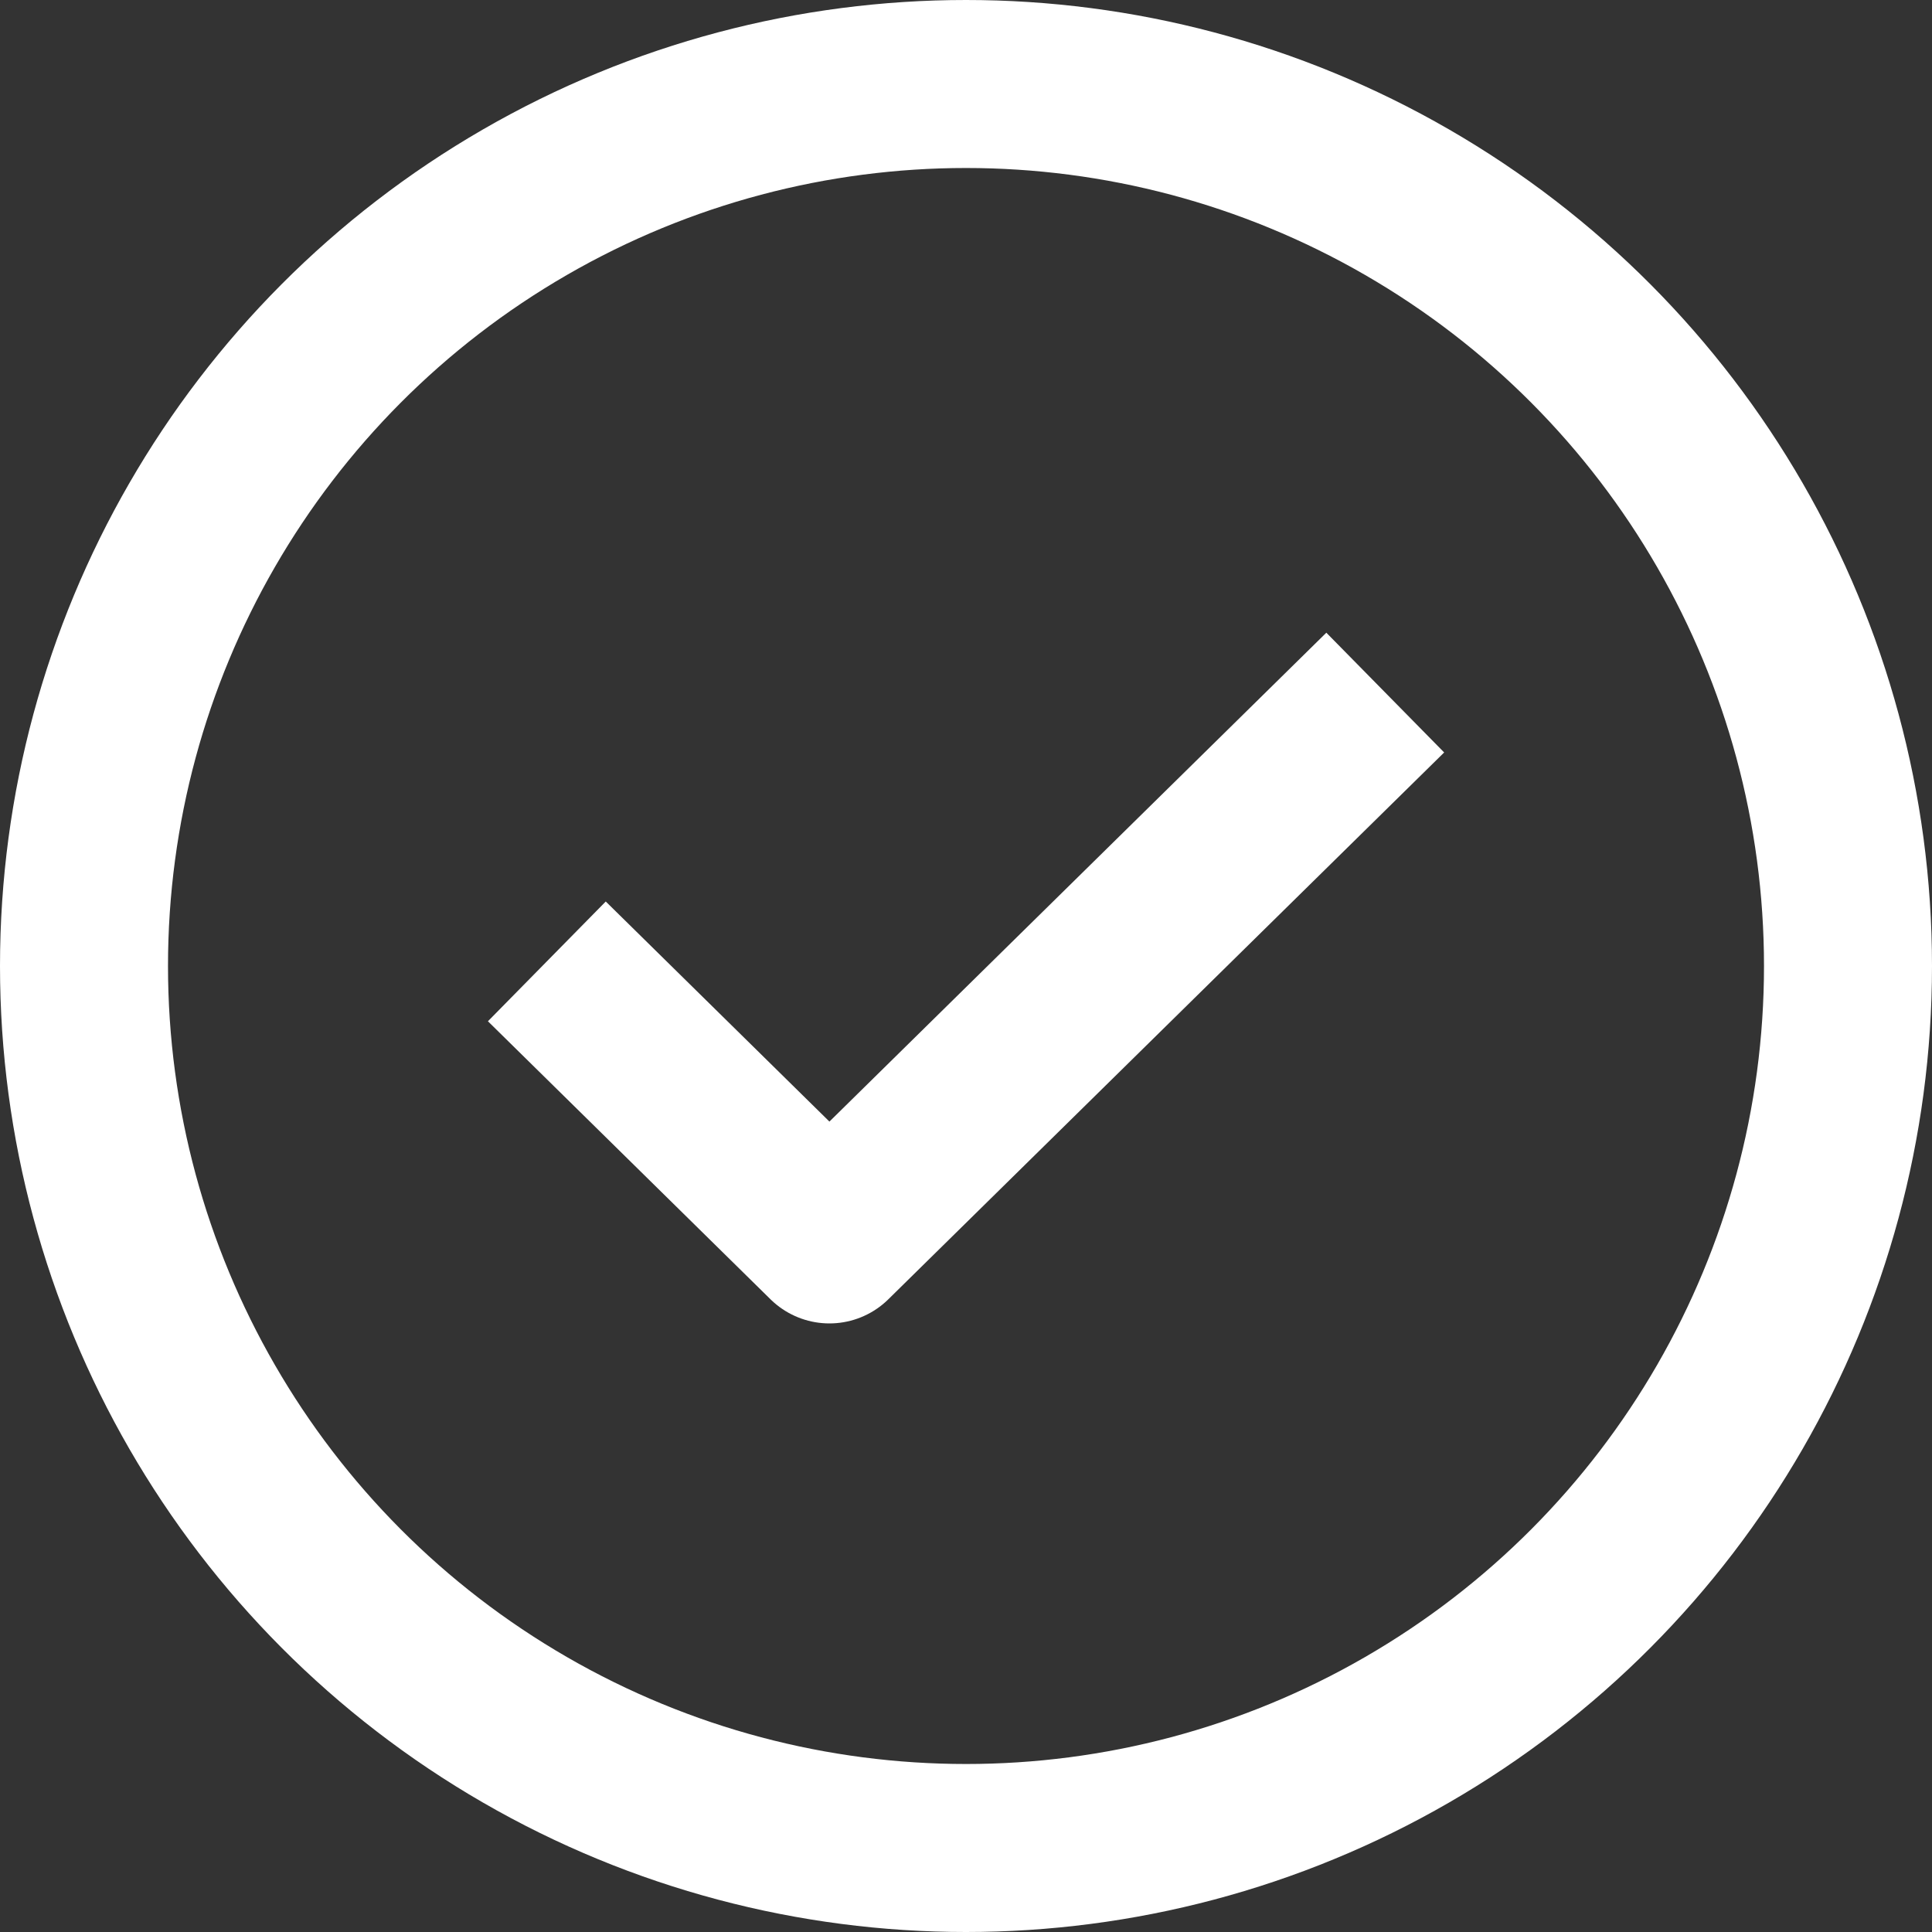
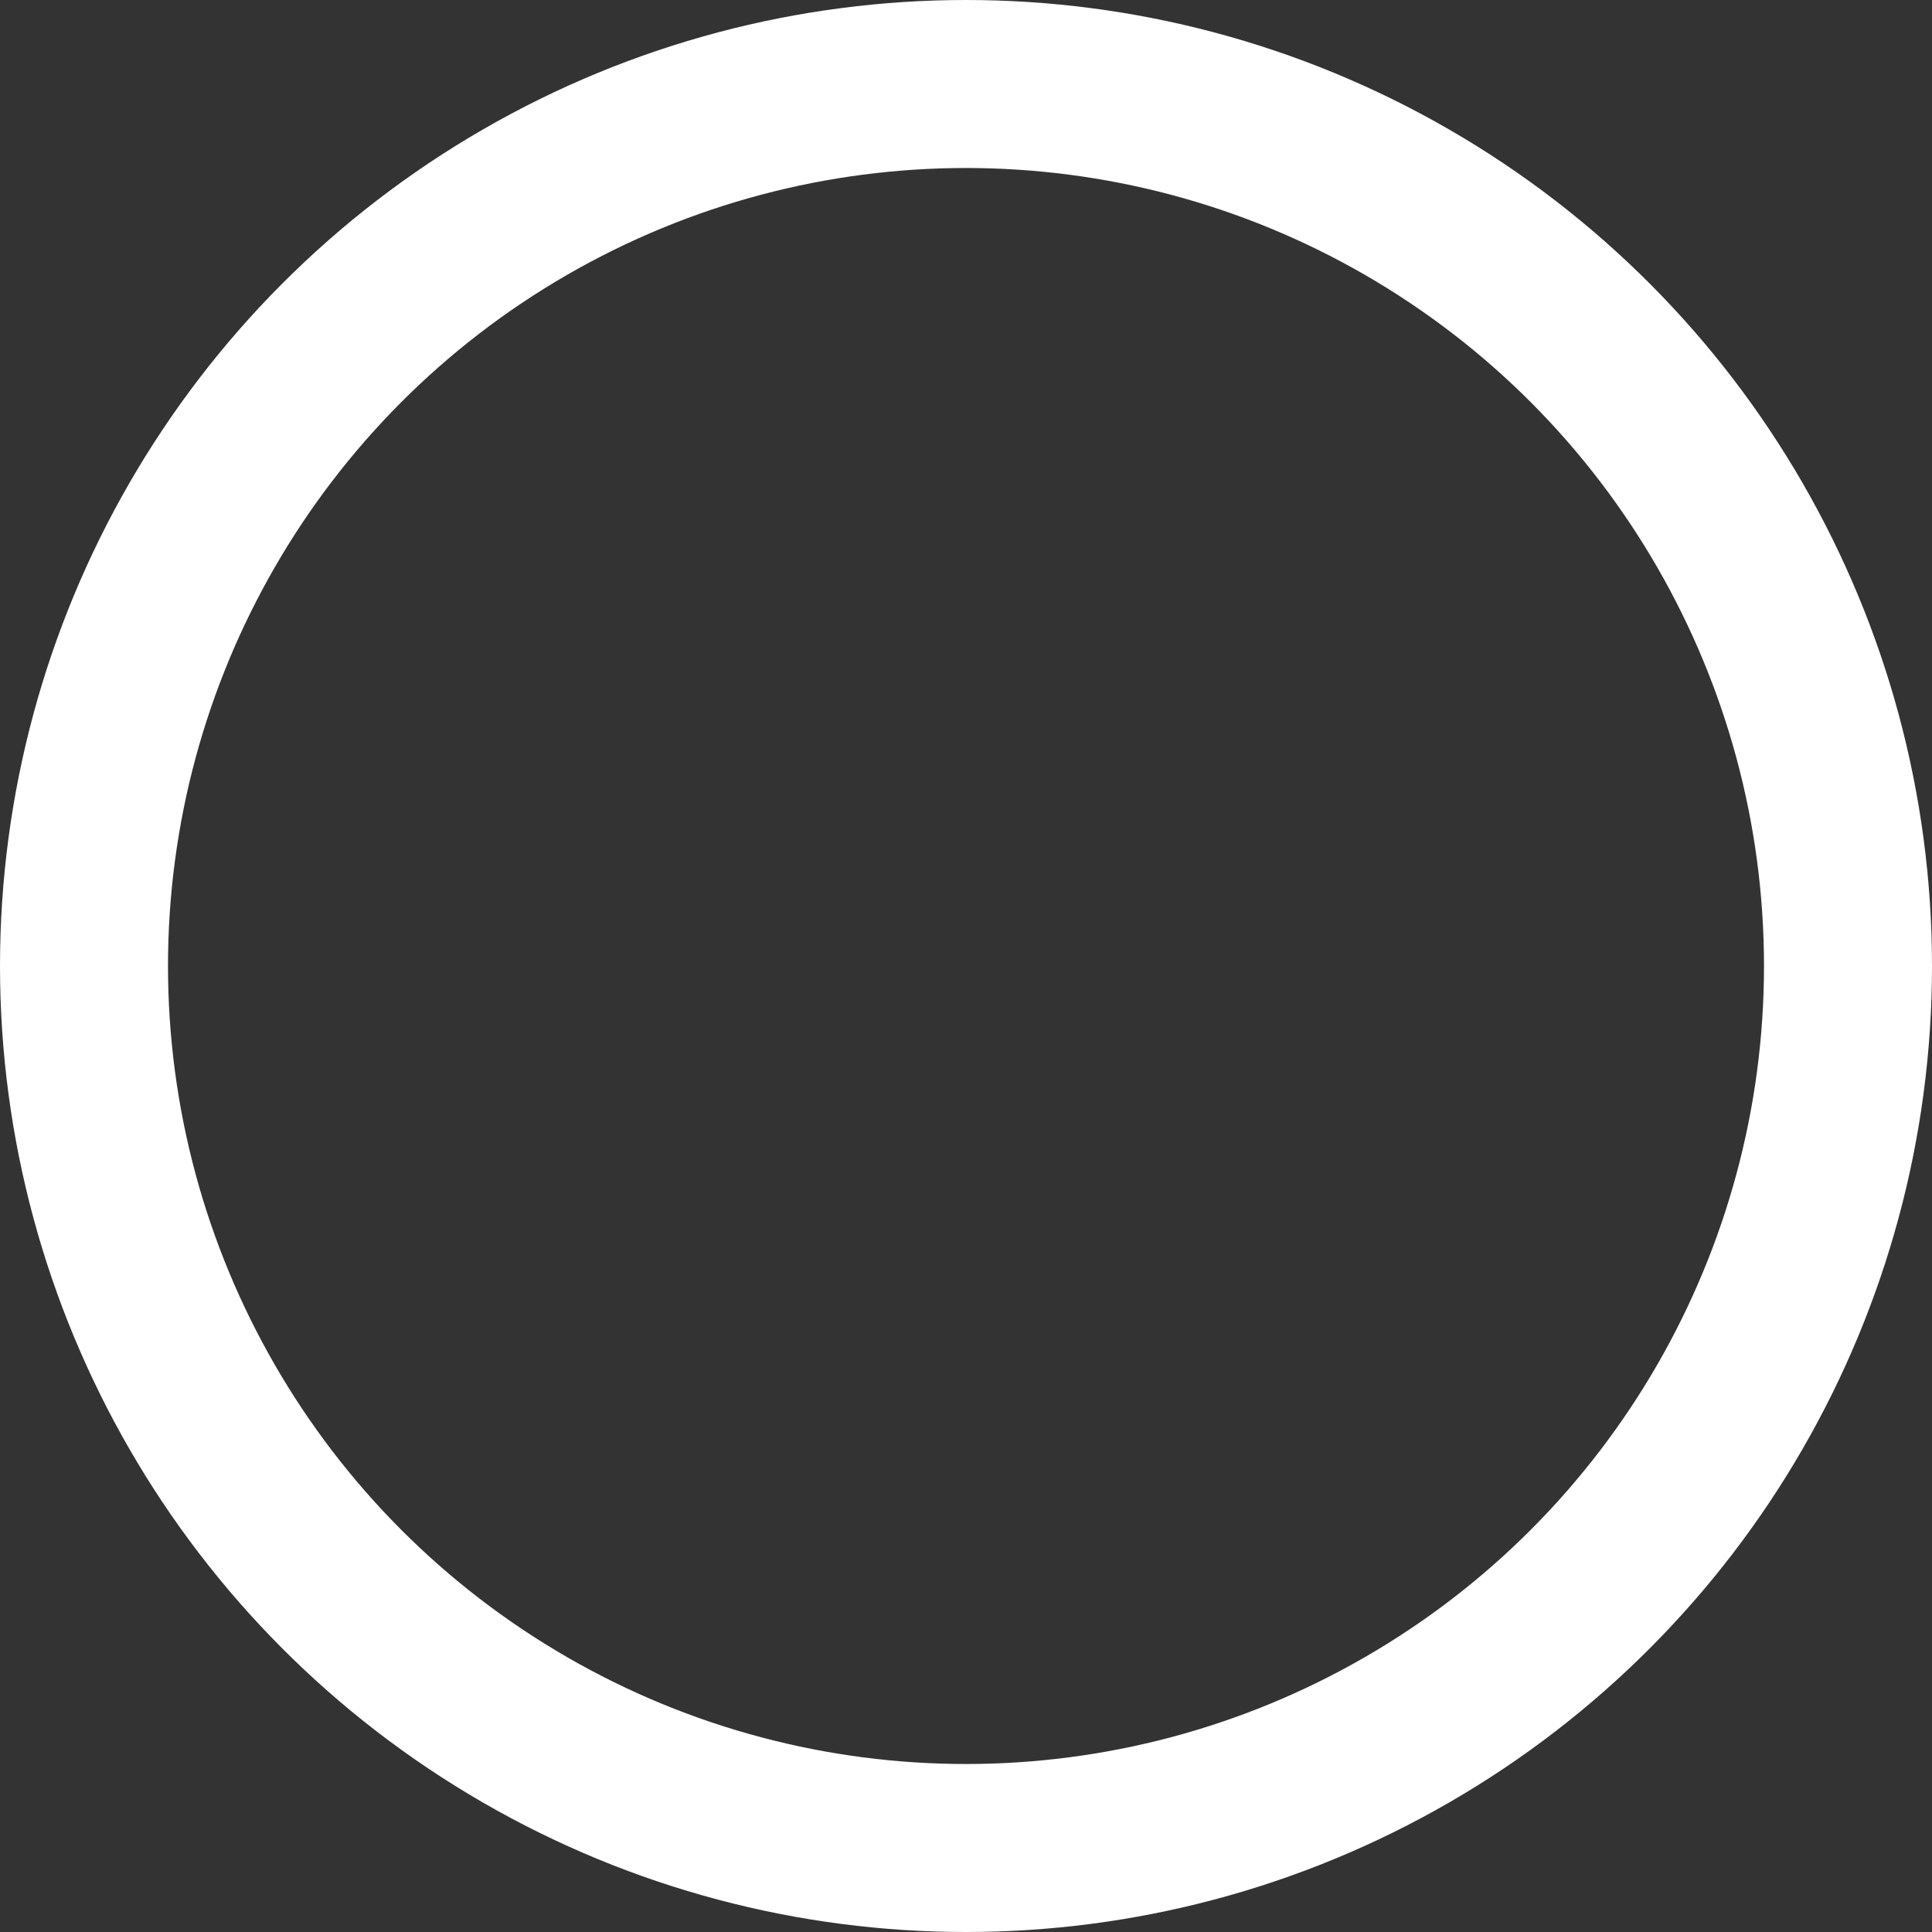
<svg xmlns="http://www.w3.org/2000/svg" width="23" height="23" viewBox="0 0 23 23" fill="none">
  <rect x="0" y="0" width="23" height="23" fill="#333333" stroke="none" />
  <g id="Group 9">
-     <path id="Vector 1" d="M6.51 11.445L9.874 14.755L16.491 8.245" stroke="white" stroke-width="2" stroke-linejoin="round" />
    <circle id="Ellipse 3" cx="11.5" cy="11.5" r="10.5" stroke="white" stroke-width="2" />
  </g>
</svg>